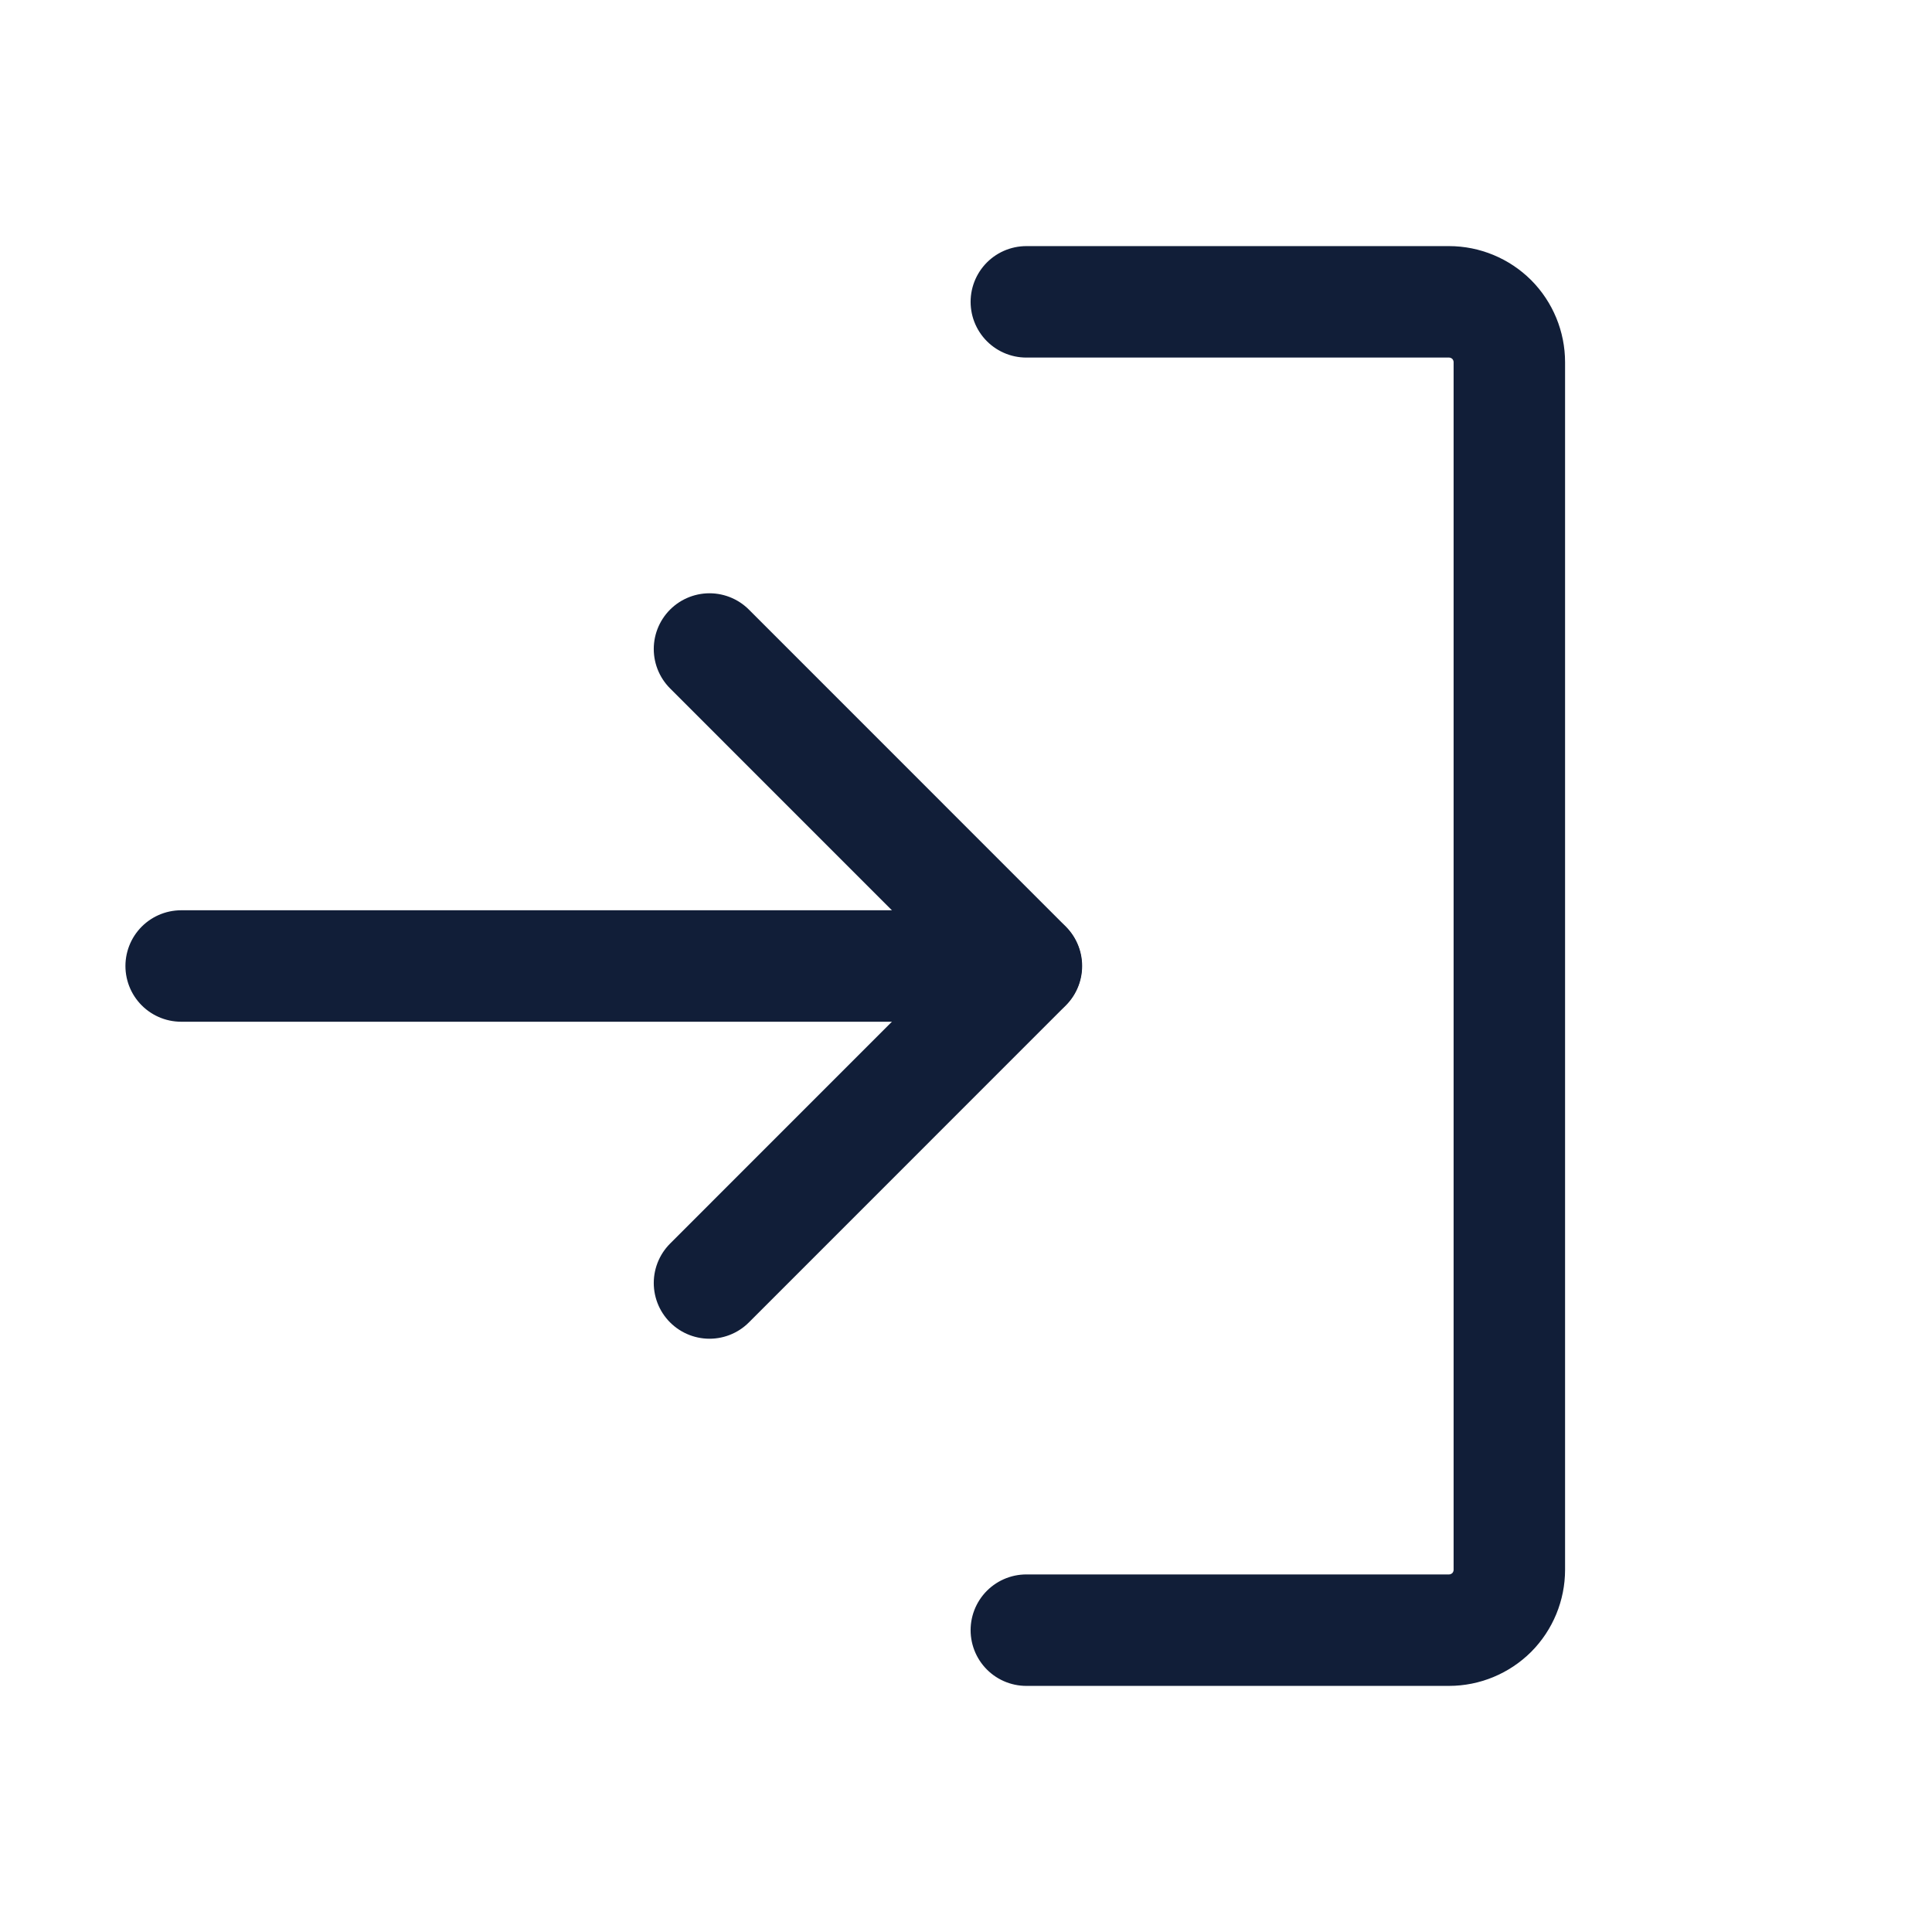
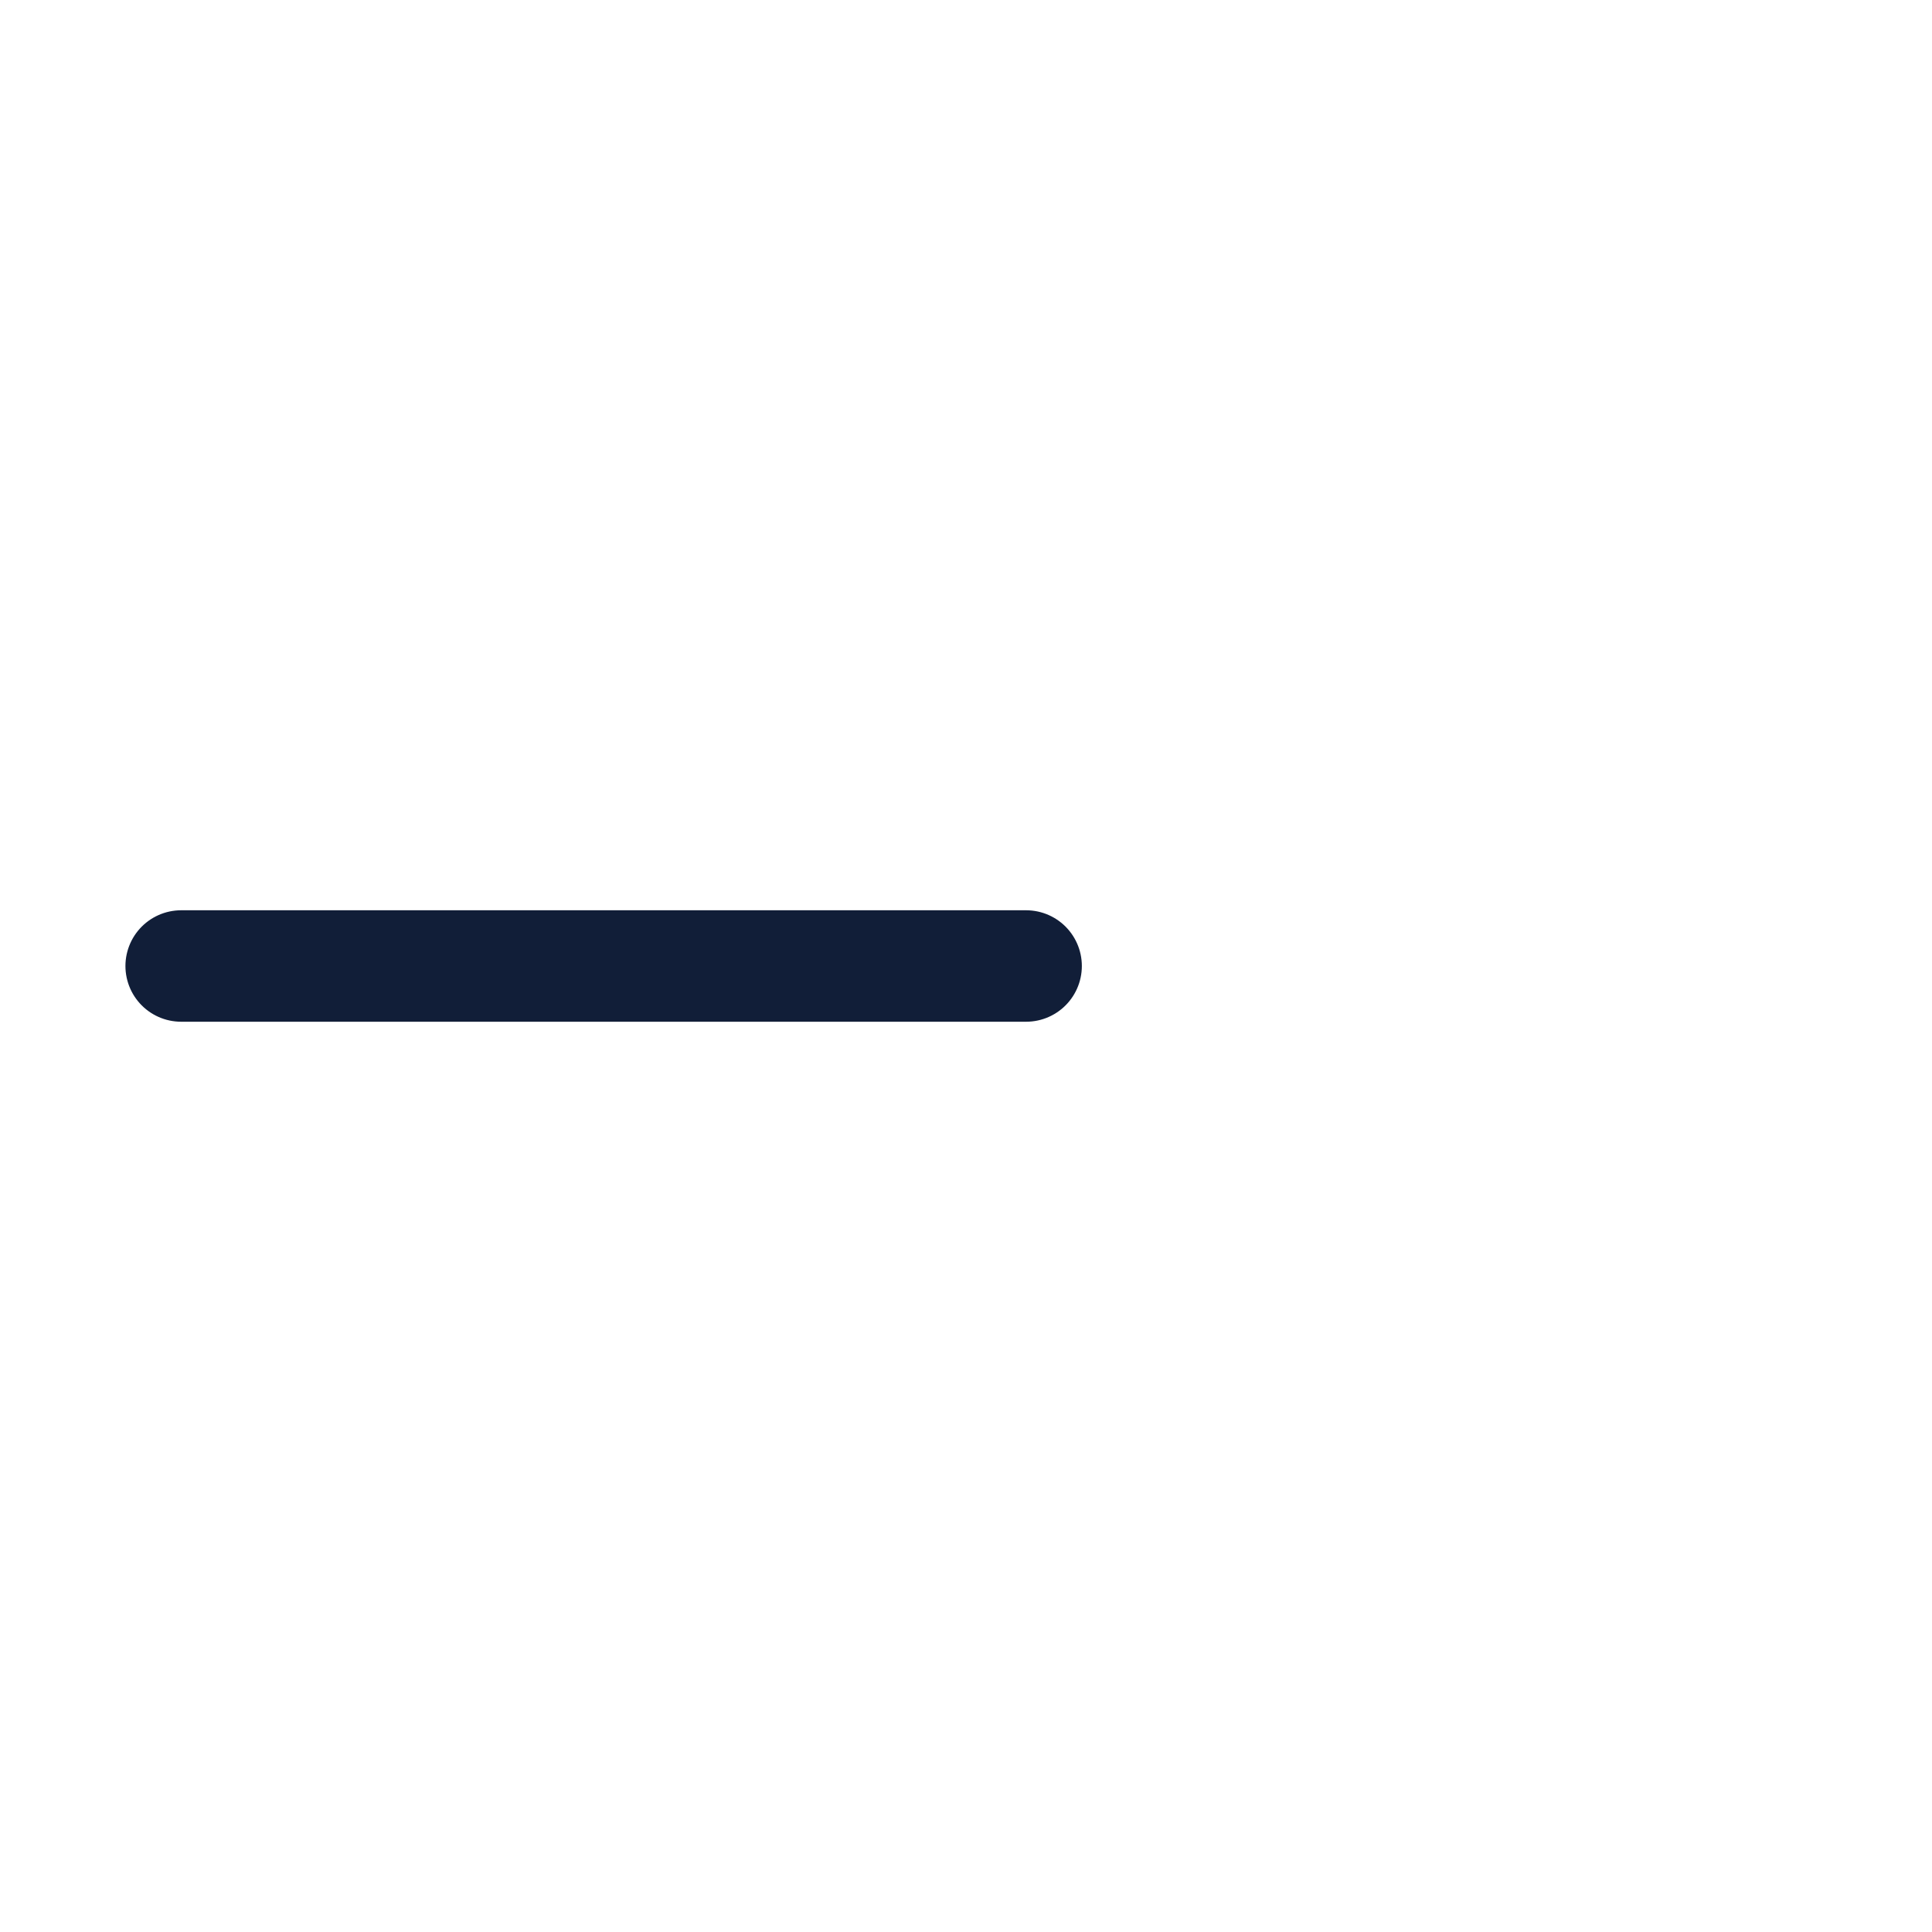
<svg xmlns="http://www.w3.org/2000/svg" width="26" height="26" viewBox="0 0 26 26" fill="none">
  <g opacity="1">
-     <path d="M9.548 17.266L13.813 13L9.548 8.734" stroke="#111E38" stroke-width="1.5" stroke-linecap="round" stroke-linejoin="round" />
    <path d="M2.438 13L13.809 13" stroke="#111E38" stroke-width="1.5" stroke-linecap="round" stroke-linejoin="round" />
-     <path d="M13.812 4.062L19.5 4.062C19.715 4.062 19.922 4.148 20.075 4.3C20.227 4.453 20.312 4.66 20.312 4.875L20.312 21.125C20.312 21.34 20.227 21.547 20.075 21.7C19.922 21.852 19.715 21.938 19.5 21.938L13.812 21.938" stroke="#111E38" stroke-width="1.5" stroke-linecap="round" stroke-linejoin="round" />
  </g>
</svg>